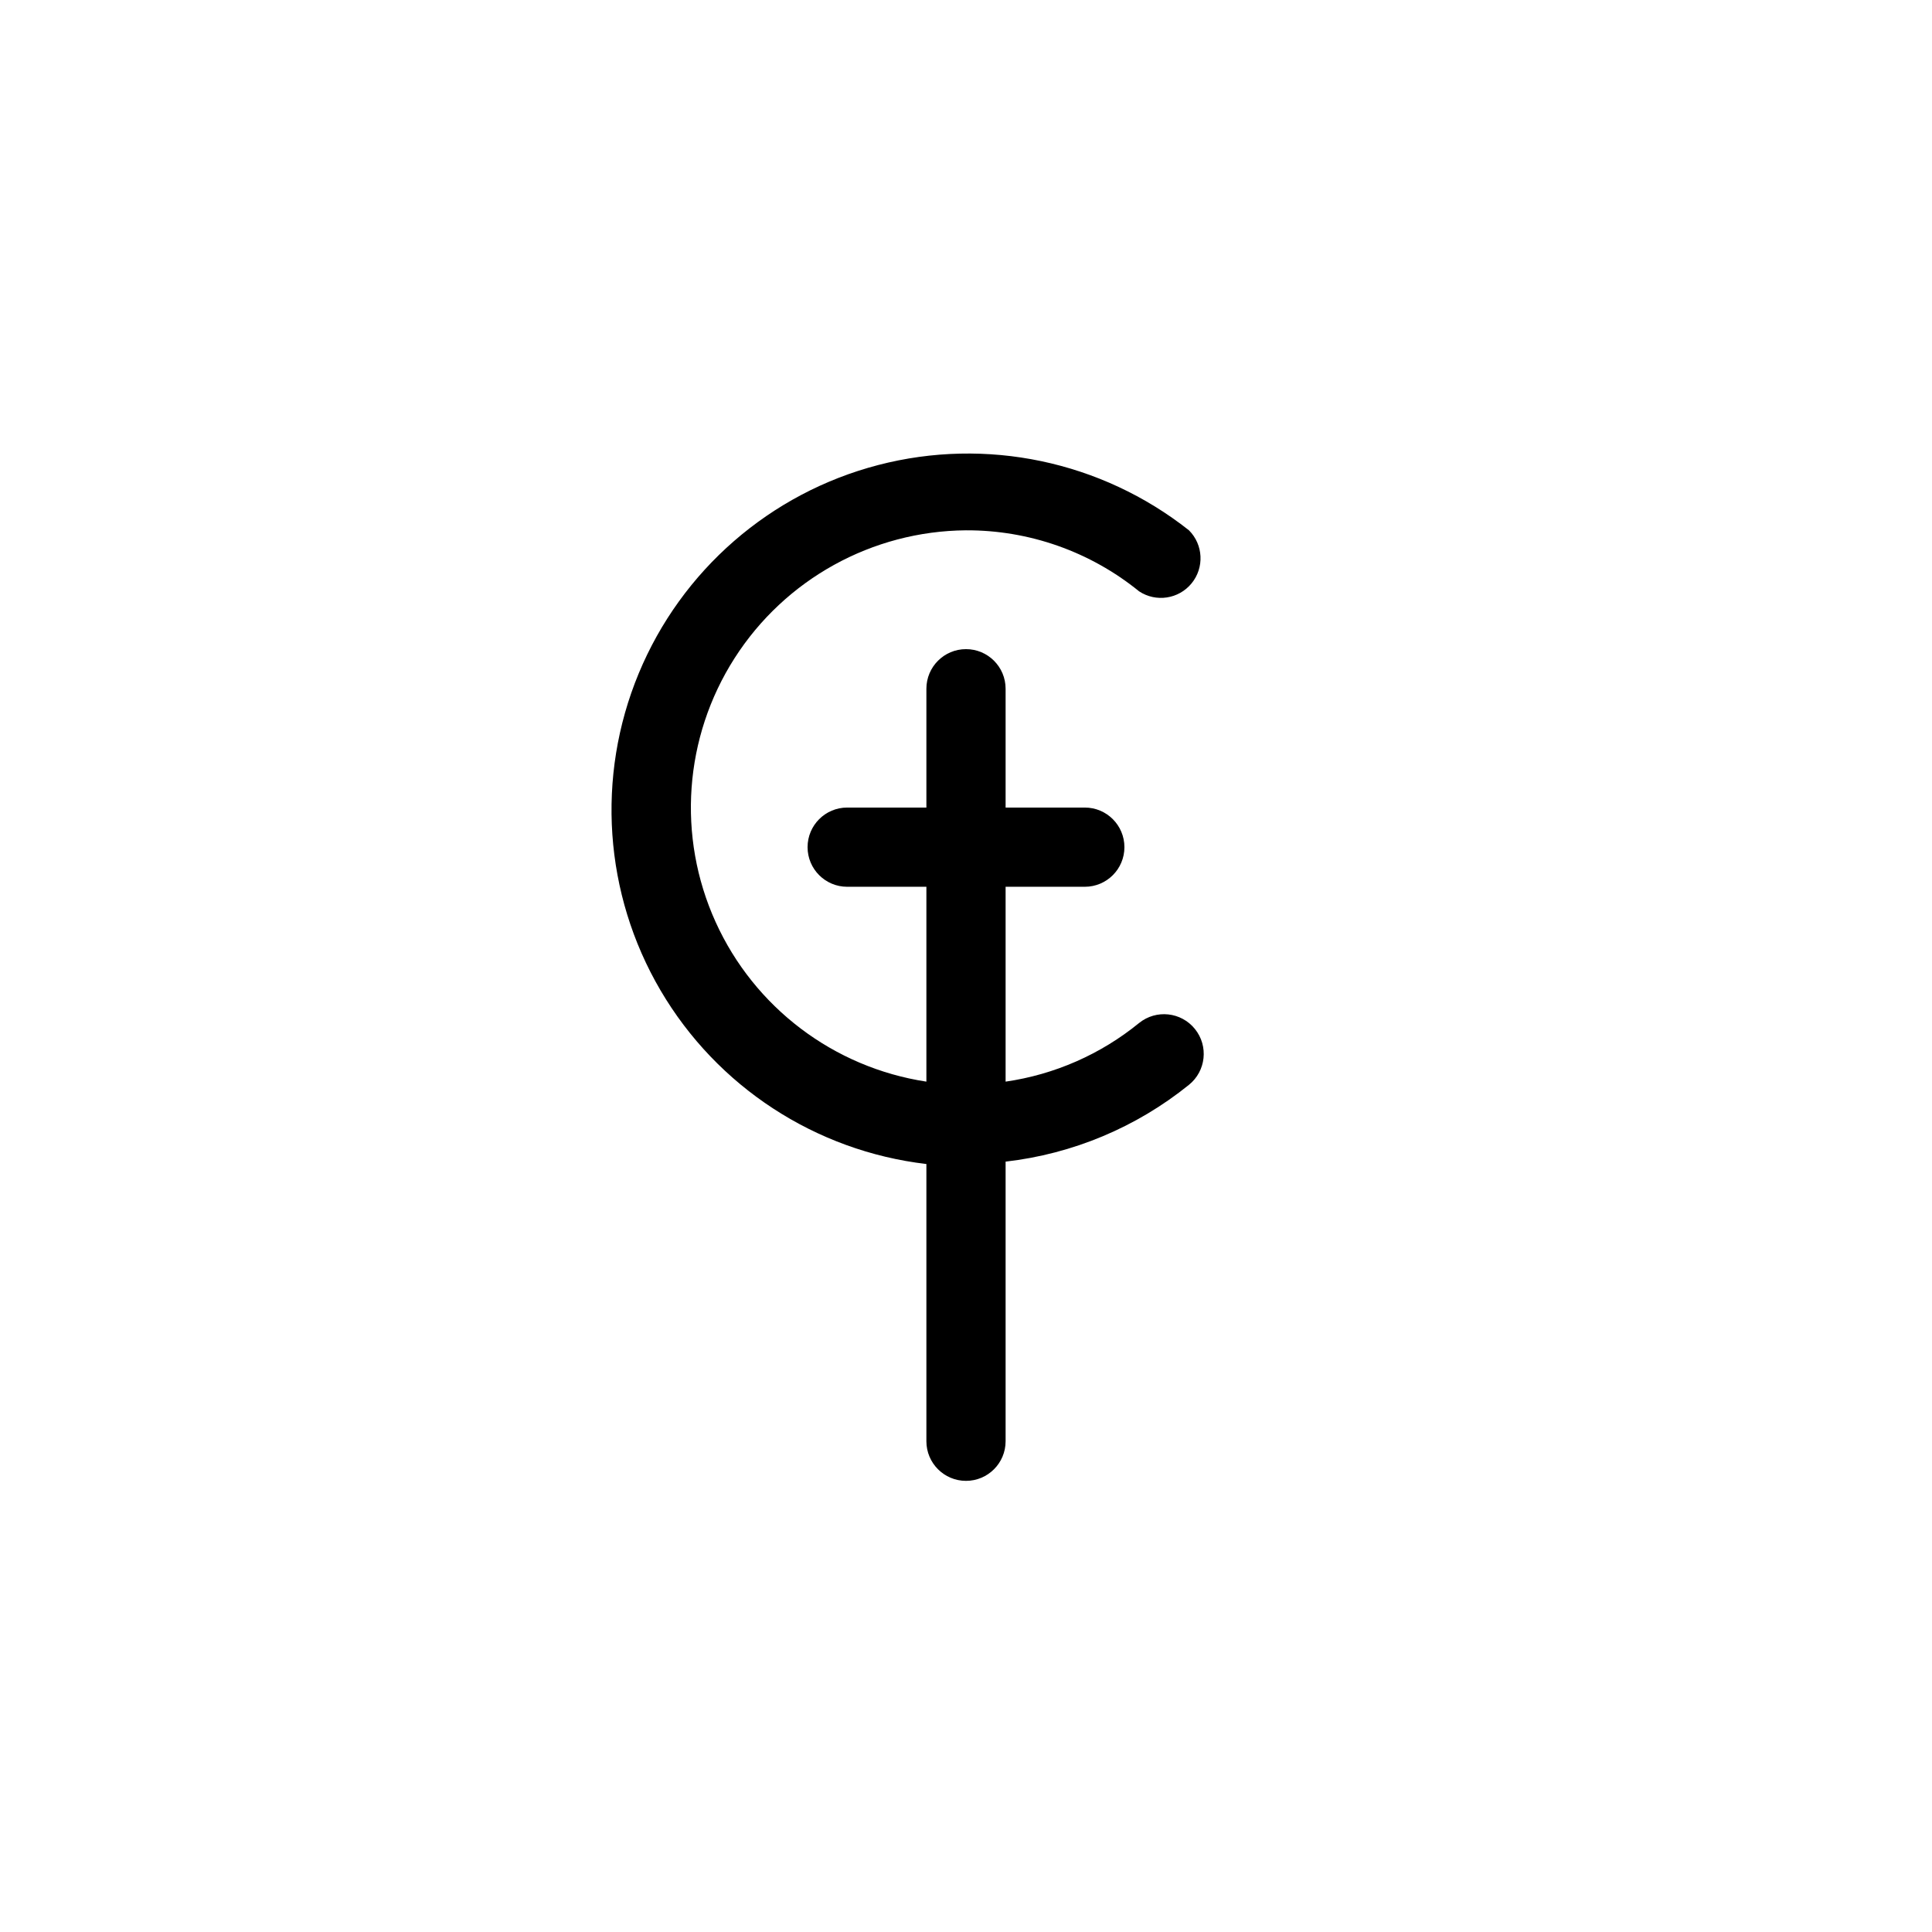
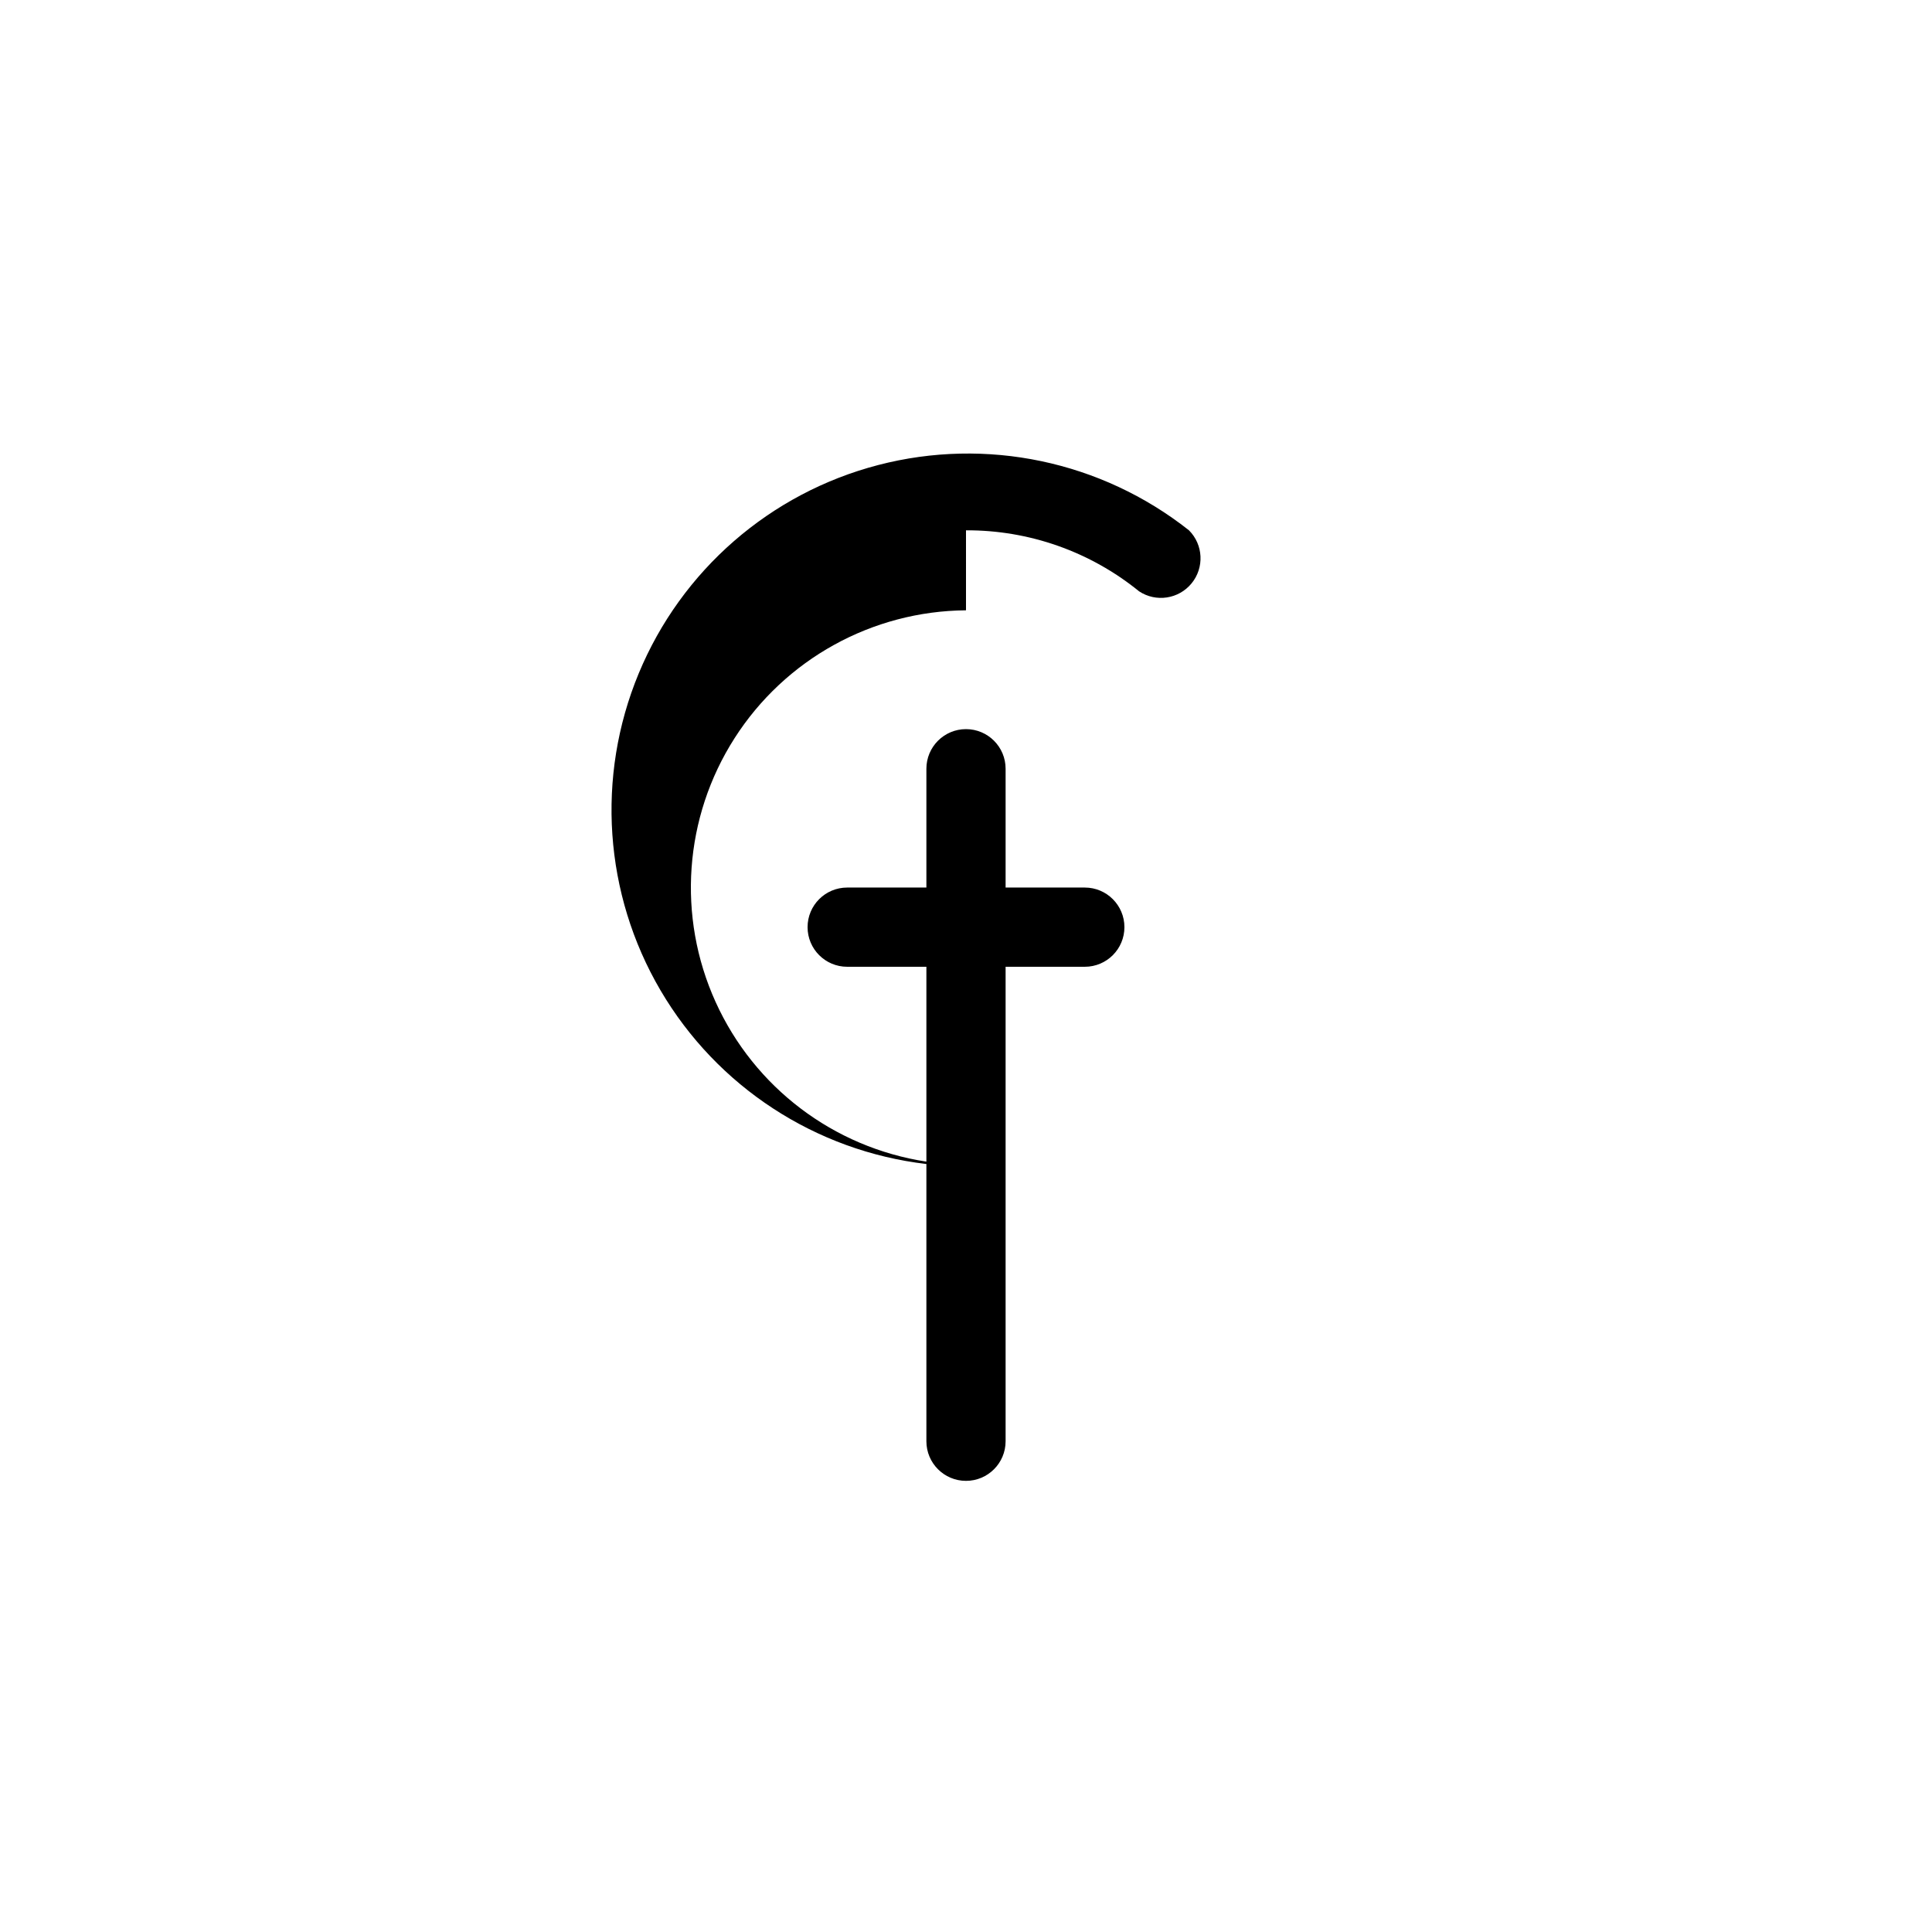
<svg xmlns="http://www.w3.org/2000/svg" fill="#000000" width="800px" height="800px" version="1.1" viewBox="144 144 512 512">
-   <path d="m400 284.54c16.695-0.078 32.906 5.633 45.867 16.164 4.492 2.973 10.504 2.062 13.914-2.109 3.41-4.168 3.113-10.242-0.691-14.055-23.227-18.355-53.711-24.758-82.359-17.301-28.648 7.453-52.145 27.91-63.477 55.254-11.332 27.348-9.188 58.426 5.789 83.961 14.98 25.531 41.059 42.566 70.461 46.023v73.469c0 5.797 4.699 10.496 10.496 10.496s10.496-4.699 10.496-10.496v-74.102c17.801-2.039 34.656-9.102 48.594-20.359 4.523-3.652 5.227-10.281 1.574-14.801-3.652-4.523-10.277-5.227-14.797-1.574-10.164 8.289-22.391 13.66-35.371 15.535v-51.641h20.992c5.797 0 10.496-4.699 10.496-10.496s-4.699-10.496-10.496-10.496h-20.992v-31.488c0-5.797-4.699-10.496-10.496-10.496s-10.496 4.699-10.496 10.496v31.488h-20.992c-5.797 0-10.496 4.699-10.496 10.496s4.699 10.496 10.496 10.496h20.992v51.641c-24.582-3.746-45.602-19.668-55.863-42.316-10.262-22.645-8.371-48.949 5.023-69.895 13.391-20.949 36.473-33.703 61.336-33.895z" />
+   <path d="m400 284.54c16.695-0.078 32.906 5.633 45.867 16.164 4.492 2.973 10.504 2.062 13.914-2.109 3.41-4.168 3.113-10.242-0.691-14.055-23.227-18.355-53.711-24.758-82.359-17.301-28.648 7.453-52.145 27.91-63.477 55.254-11.332 27.348-9.188 58.426 5.789 83.961 14.98 25.531 41.059 42.566 70.461 46.023v73.469c0 5.797 4.699 10.496 10.496 10.496s10.496-4.699 10.496-10.496v-74.102v-51.641h20.992c5.797 0 10.496-4.699 10.496-10.496s-4.699-10.496-10.496-10.496h-20.992v-31.488c0-5.797-4.699-10.496-10.496-10.496s-10.496 4.699-10.496 10.496v31.488h-20.992c-5.797 0-10.496 4.699-10.496 10.496s4.699 10.496 10.496 10.496h20.992v51.641c-24.582-3.746-45.602-19.668-55.863-42.316-10.262-22.645-8.371-48.949 5.023-69.895 13.391-20.949 36.473-33.703 61.336-33.895z" />
</svg>